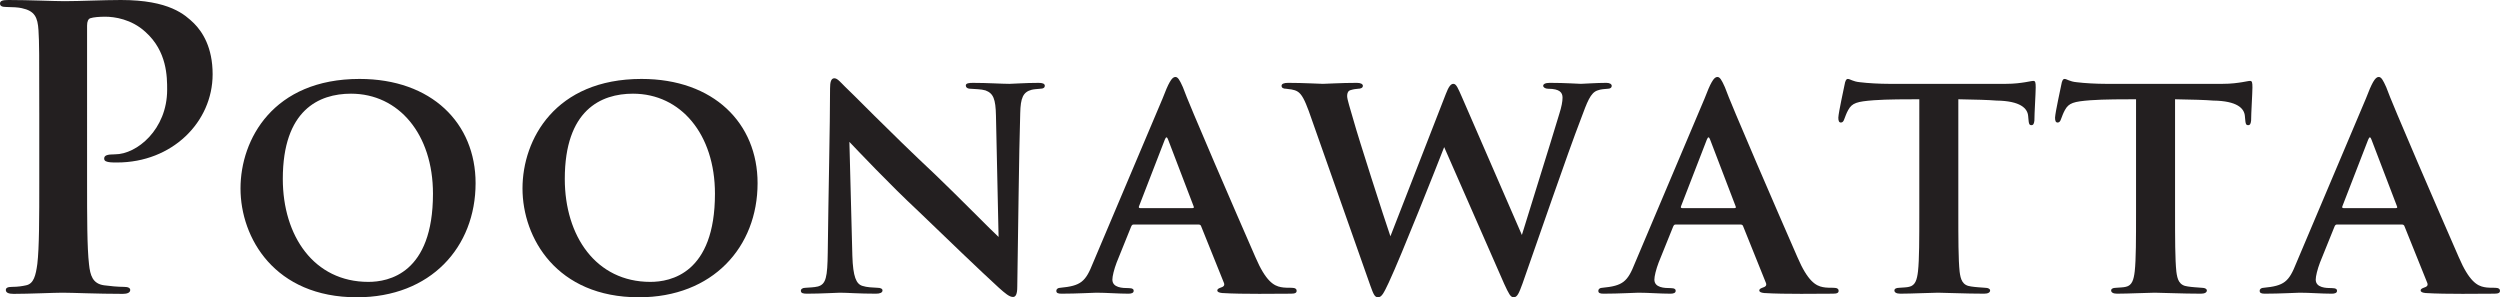
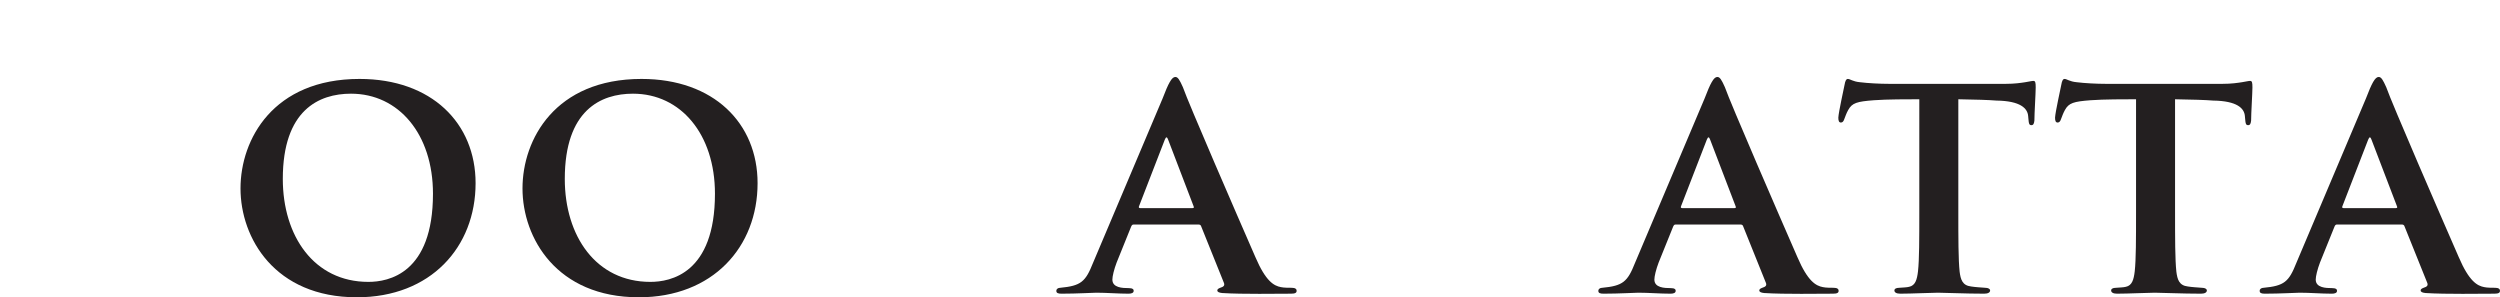
<svg xmlns="http://www.w3.org/2000/svg" version="1.1" id="Layer_1" x="0px" y="0px" viewBox="0 0 398.727 47.415" style="enable-background:new 0 0 398.727 47.415;" xml:space="preserve">
  <style type="text/css">
	.st0{fill:#231F20;}
</style>
  <g id="XMLID_5_">
    <g>
-       <path class="st0" d="M6.262,17.979c0-9.423,0-11.159-0.124-13.143c-0.124-2.108-0.62-3.1-2.666-3.534    c-0.496-0.124-1.55-0.186-2.418-0.186C0.372,1.116,0,0.992,0,0.558S0.434,0,1.364,0c3.286,0,7.192,0.186,8.928,0.186    C12.833,0.186,16.429,0,19.281,0c7.75,0,10.229,2.355,11.655,3.72c1.364,1.364,2.976,3.844,2.976,8.122    c0,7.625-6.448,14.073-15.251,14.073c-0.31,0-0.992,0-1.302-0.062c-0.31-0.062-0.744-0.124-0.744-0.558    c0-0.496,0.434-0.682,1.736-0.682c3.472,0,8.308-3.968,8.308-10.292c0-2.046,0-6.138-3.472-9.237    c-2.232-2.046-4.959-2.418-6.385-2.418c-0.93,0-1.86,0.062-2.418,0.248c-0.31,0.124-0.496,0.496-0.496,1.178V28.89    c0,5.704,0,10.602,0.31,13.267c0.186,1.736,0.558,3.1,2.418,3.348c0.868,0.124,2.232,0.248,3.162,0.248    c0.682,0,0.992,0.186,0.992,0.496c0,0.434-0.496,0.62-1.178,0.62c-4.092,0-7.998-0.186-9.609-0.186    c-1.426,0-5.332,0.186-7.812,0.186c-0.806,0-1.24-0.186-1.24-0.62c0-0.31,0.248-0.496,0.992-0.496c0.93,0,1.674-0.124,2.232-0.248    c1.24-0.248,1.55-1.612,1.798-3.41c0.31-2.604,0.31-7.501,0.31-13.205V17.979z" />
      <path class="st0" d="M38.359,30.054c0-7.844,5.229-17.465,18.982-17.465c11.504,0,18.511,7.06,18.511,16.629    c0,10.197-7.164,18.197-18.93,18.197C43.798,47.415,38.359,37.95,38.359,30.054z M69.055,30.891    c0-9.465-5.438-15.949-13.073-15.949c-5.125,0-10.877,2.615-10.877,13.596c0,9.099,4.968,16.42,13.648,16.42    C61.943,44.958,69.055,43.65,69.055,30.891z" />
      <path class="st0" d="M83.334,30.054c0-7.844,5.229-17.465,18.982-17.465c11.504,0,18.511,7.06,18.511,16.629    c0,10.197-7.164,18.197-18.93,18.197C88.772,47.415,83.334,37.95,83.334,30.054z M114.029,30.891    c0-9.465-5.438-15.949-13.073-15.949c-5.125,0-10.877,2.615-10.877,13.596c0,9.099,4.968,16.42,13.648,16.42    C106.917,44.958,114.029,43.65,114.029,30.891z" />
-       <path class="st0" d="M132.387,14.105c0-0.994,0.157-1.621,0.68-1.621c0.471,0,0.889,0.523,1.673,1.307    c0.837,0.732,6.955,7.06,14.433,14.066c3.399,3.242,9.256,9.204,10.092,9.936l-0.418-19.348c-0.052-2.667-0.418-3.556-1.673-4.026    c-0.68-0.209-1.726-0.209-2.354-0.261c-0.575,0-0.784-0.262-0.784-0.523c0-0.366,0.523-0.418,1.15-0.418    c2.301,0,4.654,0.157,5.804,0.157c0.576,0,2.458-0.157,4.654-0.157c0.575,0,0.994,0.104,0.994,0.471    c0,0.261-0.209,0.471-0.785,0.471c-0.471,0.052-0.836,0.052-1.307,0.157c-1.36,0.366-1.778,1.255-1.83,3.765    c-0.209,6.693-0.314,18.354-0.471,27.662c0,1.203-0.262,1.621-0.68,1.621c-0.576,0-1.255-0.575-2.249-1.464    c-2.928-2.667-8.523-8.053-12.864-12.236c-4.602-4.288-9.726-9.727-10.981-11.034l0.471,18.145    c0.104,3.399,0.627,4.497,1.568,4.811c0.785,0.262,1.673,0.262,2.458,0.314c0.471,0,0.784,0.157,0.784,0.418    c0,0.366-0.418,0.523-1.046,0.523c-2.719,0-4.549-0.157-5.752-0.157c-0.575,0-2.98,0.157-5.229,0.157    c-0.575,0-0.994-0.052-0.994-0.471c0-0.261,0.261-0.47,0.732-0.47c0.575-0.052,1.36-0.052,1.987-0.209    c1.307-0.366,1.516-1.517,1.569-5.386C132.126,30.891,132.387,19.962,132.387,14.105z" />
      <path class="st0" d="M180.813,35.807c-0.209,0-0.314,0.104-0.418,0.366l-2.301,5.7c-0.418,1.098-0.68,2.196-0.68,2.719    c0,1.308,1.621,1.36,2.614,1.36c0.628,0,0.785,0.209,0.785,0.418c0,0.366-0.366,0.471-0.837,0.471    c-1.621,0-3.503-0.157-5.125-0.157c-0.523,0-3.138,0.157-5.543,0.157c-0.575,0-0.836-0.104-0.836-0.471    c0-0.261,0.261-0.47,0.627-0.47c3.294-0.314,4.026-0.941,5.229-3.975l11.086-26.198c0.941-2.458,1.464-3.452,2.04-3.452    c0.418,0,0.68,0.471,1.203,1.621c0.889,2.562,8.628,20.394,11.557,27.087c1.673,3.922,2.98,4.602,4.079,4.811    c0.471,0.105,1.255,0.105,1.726,0.105c0.575,0,0.784,0.209,0.784,0.47c0,0.314-0.209,0.471-0.889,0.471    c-2.196,0-7.687,0.104-10.981-0.104c-0.471-0.052-0.784-0.157-0.784-0.418c0-0.209,0.209-0.313,0.471-0.418    c0.47-0.157,0.836-0.314,0.522-0.941l-3.556-8.837c-0.052-0.209-0.209-0.313-0.418-0.313H180.813z M190.173,33.192    c0.261,0,0.261-0.104,0.209-0.262l-4.079-10.667c-0.157-0.418-0.314-0.523-0.523,0l-4.131,10.667    c-0.052,0.157,0,0.262,0.209,0.262H190.173z" />
-       <path class="st0" d="M208.738,17.713c-0.627-1.673-1.098-2.719-1.83-3.138c-0.523-0.313-1.359-0.366-1.778-0.418    c-0.471,0-0.732-0.157-0.732-0.471c0-0.314,0.366-0.471,1.046-0.471c2.458,0,5.072,0.157,5.542,0.157    c0.576,0,2.824-0.157,5.438-0.157c0.627,0,0.941,0.209,0.941,0.471c0,0.313-0.314,0.471-0.785,0.471    c-0.418,0.052-0.627,0.052-1.15,0.209c-0.418,0.104-0.575,0.471-0.575,0.941c0,0.575,0.471,1.935,1.046,3.974    c0.732,2.667,4.863,15.531,5.857,18.407l8.837-22.695c0.47-1.255,0.836-1.621,1.203-1.621c0.471,0,0.732,0.68,1.359,2.092    l9.57,22.015c0.993-3.294,4.444-14.223,5.961-19.295c0.366-1.15,0.523-1.987,0.523-2.615c0-0.784-0.419-1.412-2.301-1.412    c-0.419,0-0.785-0.209-0.785-0.471c0-0.262,0.314-0.471,1.046-0.471c2.511,0,4.55,0.157,4.968,0.157    c0.314,0,2.511-0.157,4.079-0.157c0.522,0,0.837,0.209,0.837,0.471c0,0.313-0.262,0.471-0.628,0.471    c-0.471,0.052-1.098,0.052-1.621,0.261c-1.15,0.366-1.673,1.883-2.667,4.549c-2.144,5.543-6.85,19.296-9.308,26.25    c-0.575,1.569-0.837,2.196-1.412,2.196c-0.522,0-0.784-0.575-1.517-2.144l-9.569-21.806c-1.098,2.824-6.85,17.361-8.837,21.597    c-0.836,1.778-1.15,2.353-1.726,2.353c-0.523,0-0.732-0.523-1.203-1.83L208.738,17.713z" />
      <path class="st0" d="M267.258,35.807c-0.21,0-0.314,0.104-0.419,0.366l-2.301,5.7c-0.418,1.098-0.68,2.196-0.68,2.719    c0,1.308,1.621,1.36,2.614,1.36c0.628,0,0.785,0.209,0.785,0.418c0,0.366-0.366,0.471-0.837,0.471    c-1.621,0-3.504-0.157-5.125-0.157c-0.522,0-3.138,0.157-5.543,0.157c-0.575,0-0.836-0.104-0.836-0.471    c0-0.261,0.261-0.47,0.627-0.47c3.295-0.314,4.026-0.941,5.229-3.975l11.086-26.198c0.941-2.458,1.464-3.452,2.039-3.452    c0.418,0,0.68,0.471,1.203,1.621c0.889,2.562,8.628,20.394,11.557,27.087c1.673,3.922,2.98,4.602,4.078,4.811    c0.471,0.105,1.255,0.105,1.726,0.105c0.575,0,0.784,0.209,0.784,0.47c0,0.314-0.209,0.471-0.889,0.471    c-2.196,0-7.687,0.104-10.981-0.104c-0.471-0.052-0.784-0.157-0.784-0.418c0-0.209,0.209-0.313,0.471-0.418    c0.471-0.157,0.837-0.314,0.522-0.941l-3.556-8.837c-0.052-0.209-0.209-0.313-0.418-0.313H267.258z M276.618,33.192    c0.261,0,0.261-0.104,0.209-0.262l-4.079-10.667c-0.157-0.418-0.313-0.523-0.522,0l-4.132,10.667c-0.052,0.157,0,0.262,0.21,0.262    H276.618z" />
      <path class="st0" d="M312.335,33.924c0,3.974,0,7.478,0.209,9.413c0.157,1.203,0.418,2.196,1.83,2.353    c0.628,0.104,1.568,0.157,2.248,0.209c0.523,0,0.785,0.209,0.785,0.418c0,0.314-0.314,0.523-0.941,0.523    c-3.033,0-6.223-0.157-7.373-0.157c-1.046,0-4.235,0.157-6.014,0.157c-0.627,0-0.941-0.209-0.941-0.523    c0-0.209,0.209-0.418,0.784-0.418c0.628-0.052,1.15-0.052,1.569-0.157c0.993-0.209,1.255-1.15,1.412-2.458    c0.209-1.882,0.209-5.229,0.209-9.36V15.831c-1.726,0-5.177,0-7.269,0.157c-2.667,0.209-3.451,0.418-4.079,1.569    c-0.313,0.575-0.418,0.941-0.627,1.464c-0.105,0.314-0.262,0.523-0.523,0.523c-0.313,0-0.418-0.261-0.418-0.784    c0.052-0.941,0.889-4.654,0.993-5.229c0.104-0.628,0.262-0.941,0.523-0.941c0.365,0,0.784,0.418,1.935,0.523    c1.255,0.157,3.138,0.261,4.706,0.261h18.511c1.465,0,2.458-0.157,3.138-0.261s1.046-0.209,1.308-0.209    c0.313,0,0.366,0.262,0.366,1.046c0,0.889-0.209,4.131-0.209,5.282c-0.053,0.471-0.157,0.732-0.471,0.732    c-0.366,0-0.419-0.261-0.471-0.889c0-0.157-0.053-0.366-0.053-0.576c-0.104-1.203-1.202-2.405-5.072-2.458    c-1.255-0.104-3.189-0.157-6.065-0.209V33.924z" />
      <path class="st0" d="M346.902,33.924c0,3.974,0,7.478,0.209,9.413c0.156,1.203,0.418,2.196,1.83,2.353    c0.628,0.104,1.568,0.157,2.248,0.209c0.523,0,0.785,0.209,0.785,0.418c0,0.314-0.314,0.523-0.941,0.523    c-3.033,0-6.223-0.157-7.373-0.157c-1.046,0-4.236,0.157-6.014,0.157c-0.628,0-0.941-0.209-0.941-0.523    c0-0.209,0.209-0.418,0.784-0.418c0.628-0.052,1.15-0.052,1.569-0.157c0.993-0.209,1.255-1.15,1.411-2.458    c0.21-1.882,0.21-5.229,0.21-9.36V15.831c-1.727,0-5.178,0-7.269,0.157c-2.667,0.209-3.452,0.418-4.079,1.569    c-0.313,0.575-0.418,0.941-0.628,1.464c-0.104,0.314-0.261,0.523-0.522,0.523c-0.313,0-0.419-0.261-0.419-0.784    c0.053-0.941,0.89-4.654,0.994-5.229c0.104-0.628,0.262-0.941,0.522-0.941c0.366,0,0.785,0.418,1.936,0.523    c1.255,0.157,3.137,0.261,4.706,0.261h18.511c1.465,0,2.458-0.157,3.138-0.261s1.046-0.209,1.308-0.209    c0.313,0,0.366,0.262,0.366,1.046c0,0.889-0.21,4.131-0.21,5.282c-0.052,0.471-0.156,0.732-0.47,0.732    c-0.366,0-0.419-0.261-0.471-0.889c0-0.157-0.053-0.366-0.053-0.576c-0.104-1.203-1.202-2.405-5.072-2.458    c-1.255-0.104-3.189-0.157-6.065-0.209V33.924z" />
      <path class="st0" d="M372.737,35.807c-0.209,0-0.313,0.104-0.418,0.366l-2.302,5.7c-0.418,1.098-0.68,2.196-0.68,2.719    c0,1.308,1.621,1.36,2.615,1.36c0.627,0,0.784,0.209,0.784,0.418c0,0.366-0.366,0.471-0.837,0.471    c-1.621,0-3.503-0.157-5.124-0.157c-0.523,0-3.138,0.157-5.543,0.157c-0.575,0-0.837-0.104-0.837-0.471    c0-0.261,0.262-0.47,0.627-0.47c3.295-0.314,4.027-0.941,5.229-3.975l11.086-26.198c0.941-2.458,1.464-3.452,2.039-3.452    c0.419,0,0.68,0.471,1.203,1.621c0.889,2.562,8.628,20.394,11.557,27.087c1.673,3.922,2.98,4.602,4.078,4.811    c0.471,0.105,1.256,0.105,1.726,0.105c0.576,0,0.785,0.209,0.785,0.47c0,0.314-0.209,0.471-0.89,0.471    c-2.196,0-7.687,0.104-10.98-0.104c-0.471-0.052-0.785-0.157-0.785-0.418c0-0.209,0.21-0.313,0.471-0.418    c0.471-0.157,0.837-0.314,0.523-0.941l-3.556-8.837c-0.053-0.209-0.21-0.313-0.419-0.313H372.737z M382.098,33.192    c0.262,0,0.262-0.104,0.209-0.262l-4.079-10.667c-0.156-0.418-0.313-0.523-0.522,0l-4.131,10.667    c-0.053,0.157,0,0.262,0.209,0.262H382.098z" />
    </g>
  </g>
</svg>